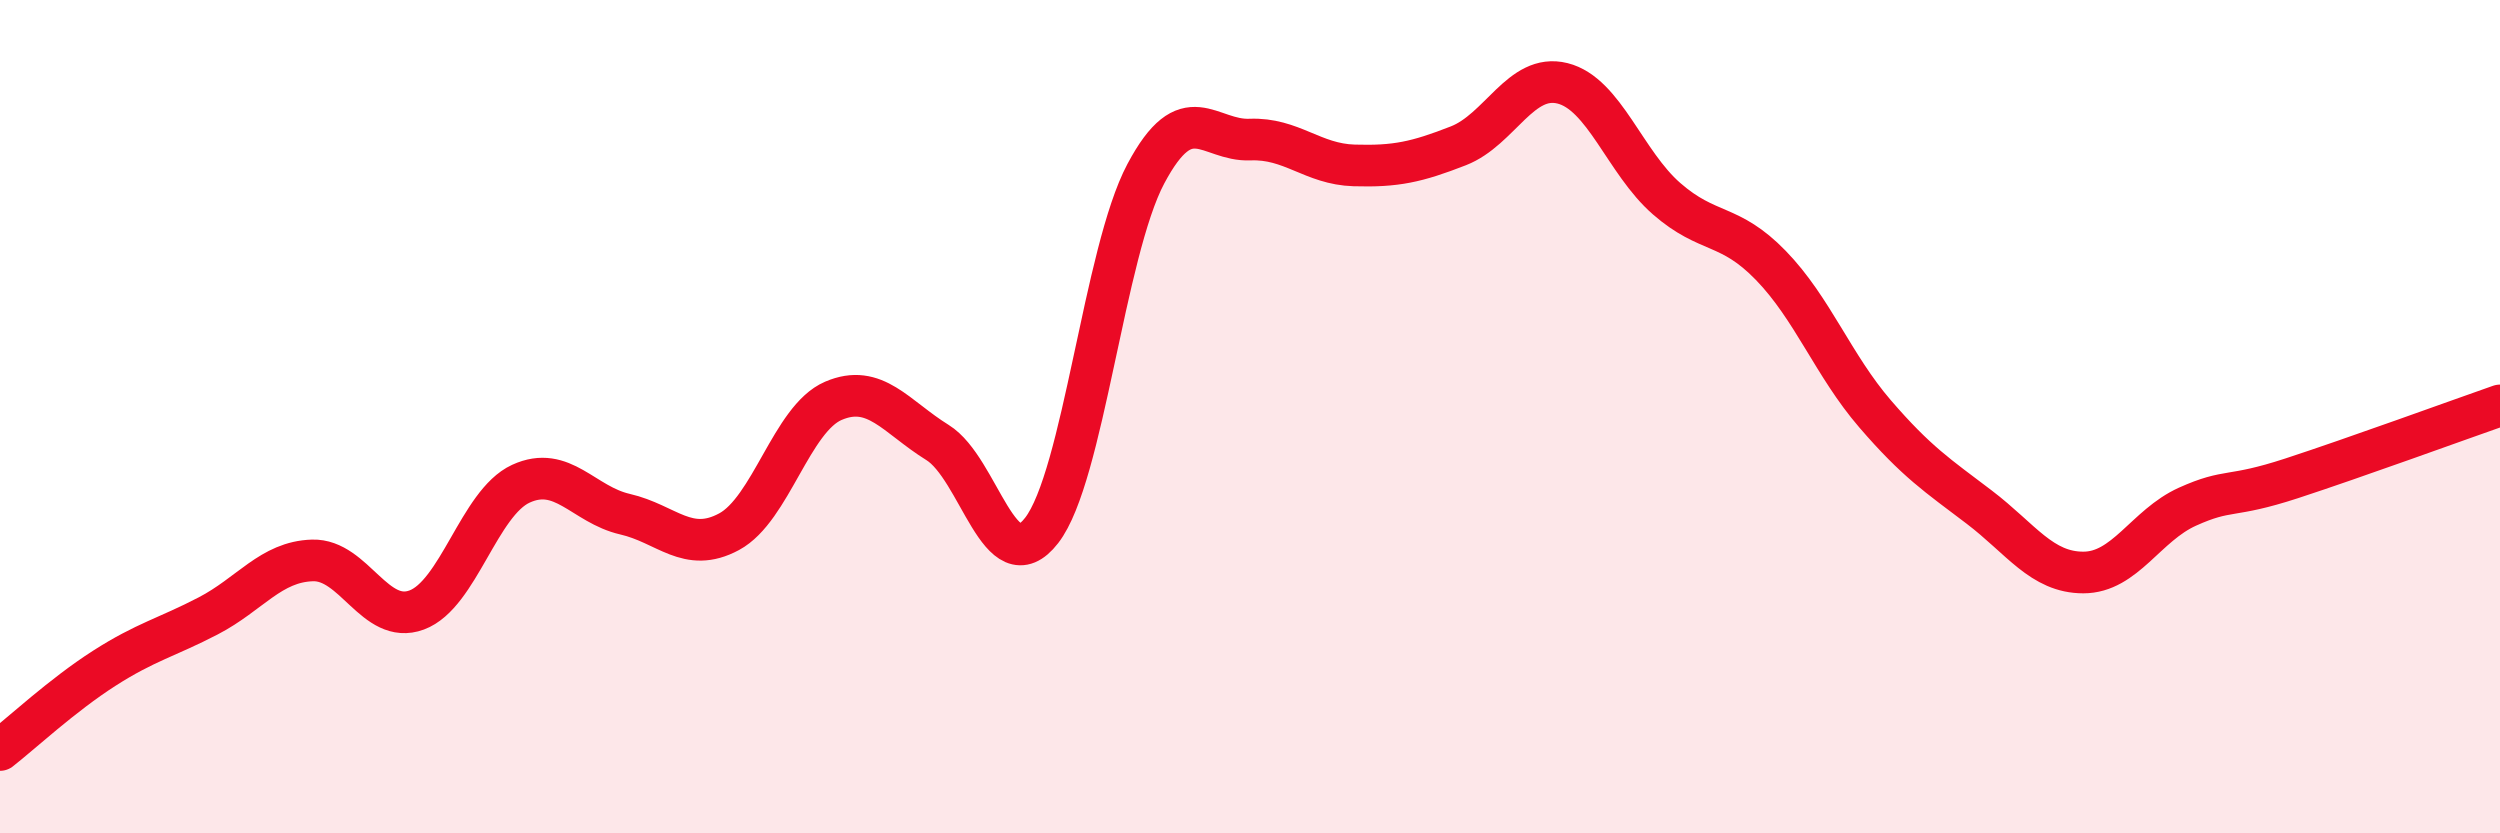
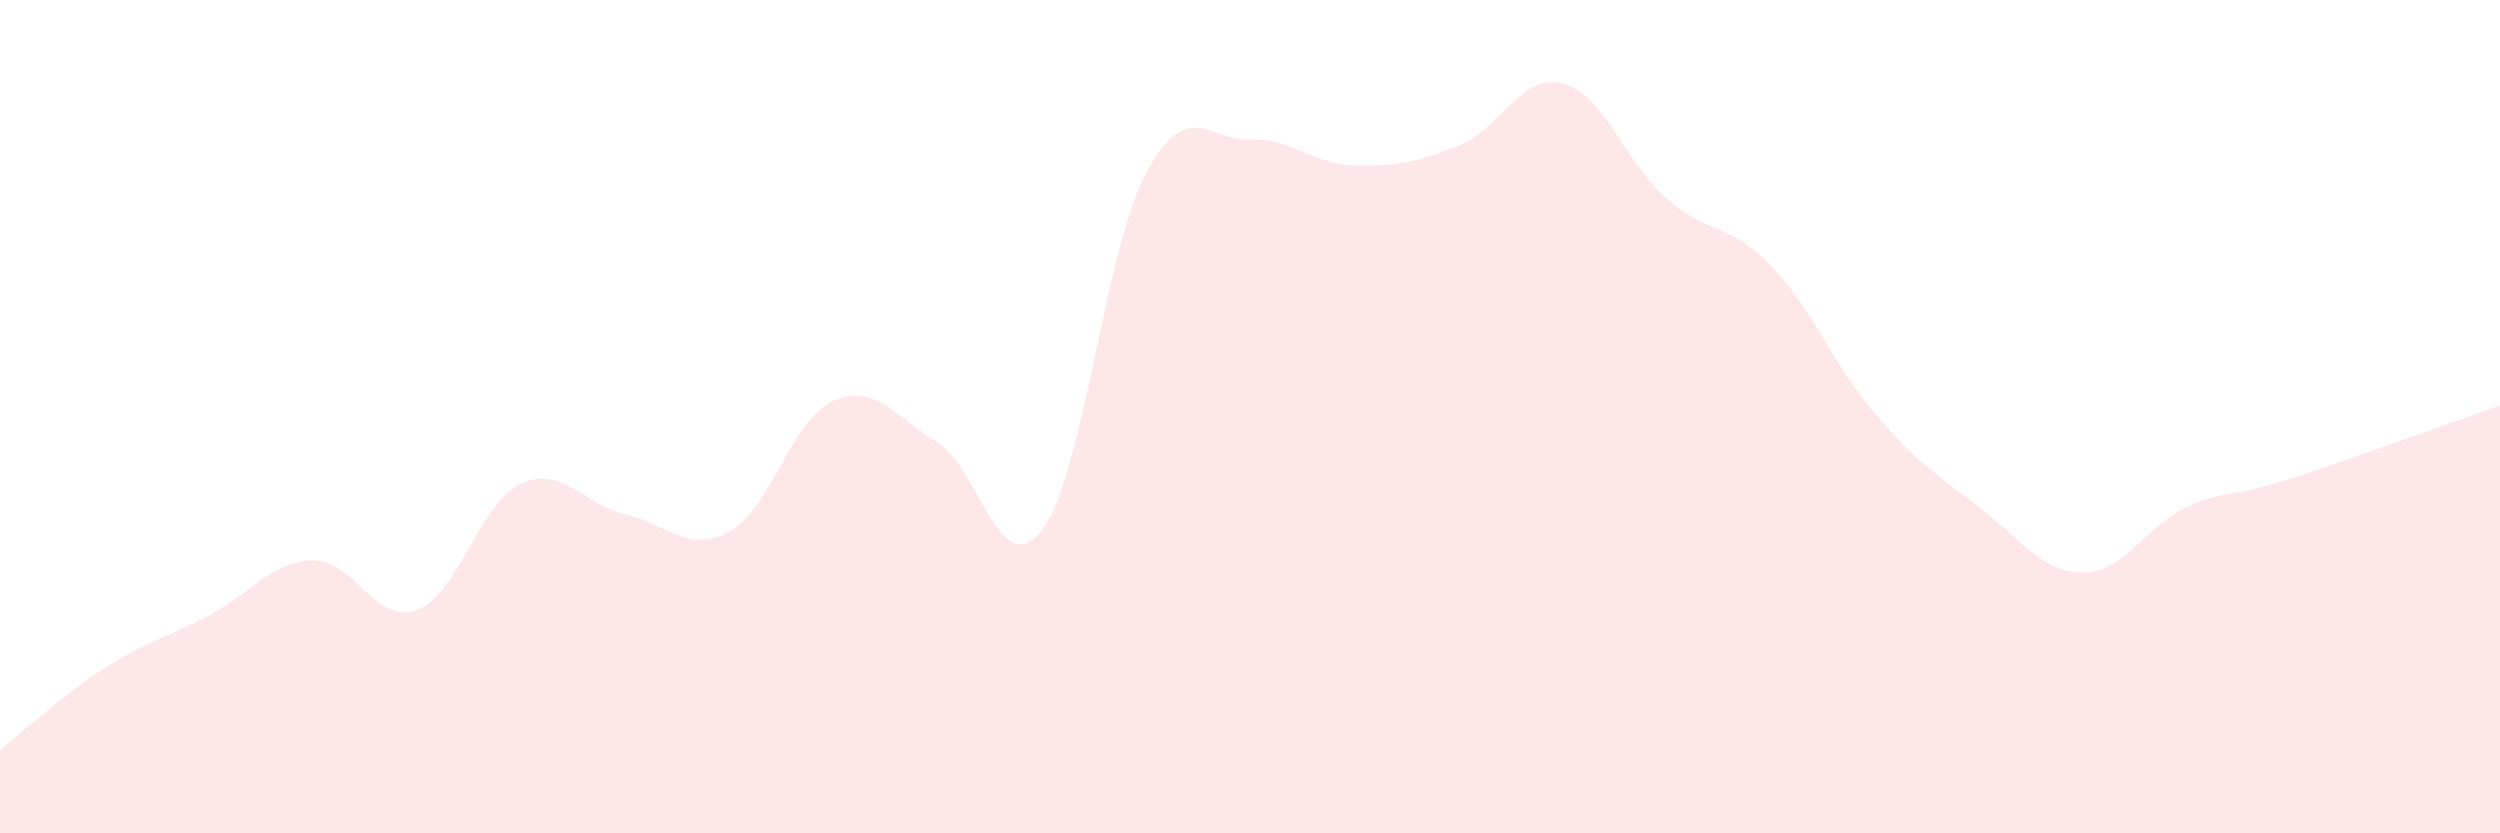
<svg xmlns="http://www.w3.org/2000/svg" width="60" height="20" viewBox="0 0 60 20">
  <path d="M 0,18 C 0.5,17.61 1.5,16.68 2.5,16.04 C 3.5,15.4 4,15.3 5,14.78 C 6,14.26 6.5,13.48 7.5,13.45 C 8.5,13.42 9,15.01 10,14.64 C 11,14.27 11.5,12.07 12.5,11.61 C 13.5,11.15 14,12.11 15,12.34 C 16,12.57 16.5,13.3 17.5,12.76 C 18.5,12.22 19,10.05 20,9.62 C 21,9.19 21.5,10 22.5,10.62 C 23.5,11.24 24,14.02 25,12.73 C 26,11.44 26.5,6.05 27.5,4.17 C 28.5,2.29 29,3.39 30,3.35 C 31,3.31 31.5,3.94 32.5,3.97 C 33.5,4 34,3.89 35,3.5 C 36,3.11 36.5,1.75 37.5,2 C 38.5,2.25 39,3.9 40,4.77 C 41,5.64 41.5,5.34 42.5,6.37 C 43.5,7.4 44,8.77 45,9.93 C 46,11.09 46.5,11.41 47.5,12.17 C 48.5,12.93 49,13.74 50,13.74 C 51,13.74 51.5,12.61 52.5,12.16 C 53.5,11.71 53.5,11.97 55,11.48 C 56.5,10.99 59,10.08 60,9.73L60 20L0 20Z" fill="#EB0A25" opacity="0.1" stroke-linecap="round" stroke-linejoin="round" />
-   <path d="M 0,18 C 0.5,17.61 1.5,16.68 2.5,16.04 C 3.5,15.4 4,15.3 5,14.78 C 6,14.26 6.5,13.48 7.5,13.45 C 8.5,13.42 9,15.01 10,14.64 C 11,14.27 11.5,12.07 12.5,11.61 C 13.5,11.15 14,12.11 15,12.34 C 16,12.57 16.5,13.3 17.5,12.76 C 18.5,12.22 19,10.05 20,9.62 C 21,9.19 21.5,10 22.5,10.62 C 23.5,11.24 24,14.02 25,12.73 C 26,11.44 26.5,6.05 27.5,4.17 C 28.5,2.29 29,3.39 30,3.35 C 31,3.31 31.5,3.94 32.5,3.97 C 33.5,4 34,3.89 35,3.5 C 36,3.11 36.5,1.75 37.5,2 C 38.5,2.25 39,3.9 40,4.77 C 41,5.64 41.5,5.34 42.5,6.37 C 43.5,7.4 44,8.77 45,9.93 C 46,11.09 46.5,11.41 47.5,12.17 C 48.5,12.93 49,13.74 50,13.74 C 51,13.74 51.5,12.61 52.5,12.16 C 53.5,11.71 53.5,11.97 55,11.48 C 56.5,10.99 59,10.08 60,9.73" stroke="#EB0A25" stroke-width="1" fill="none" stroke-linecap="round" stroke-linejoin="round" />
</svg>